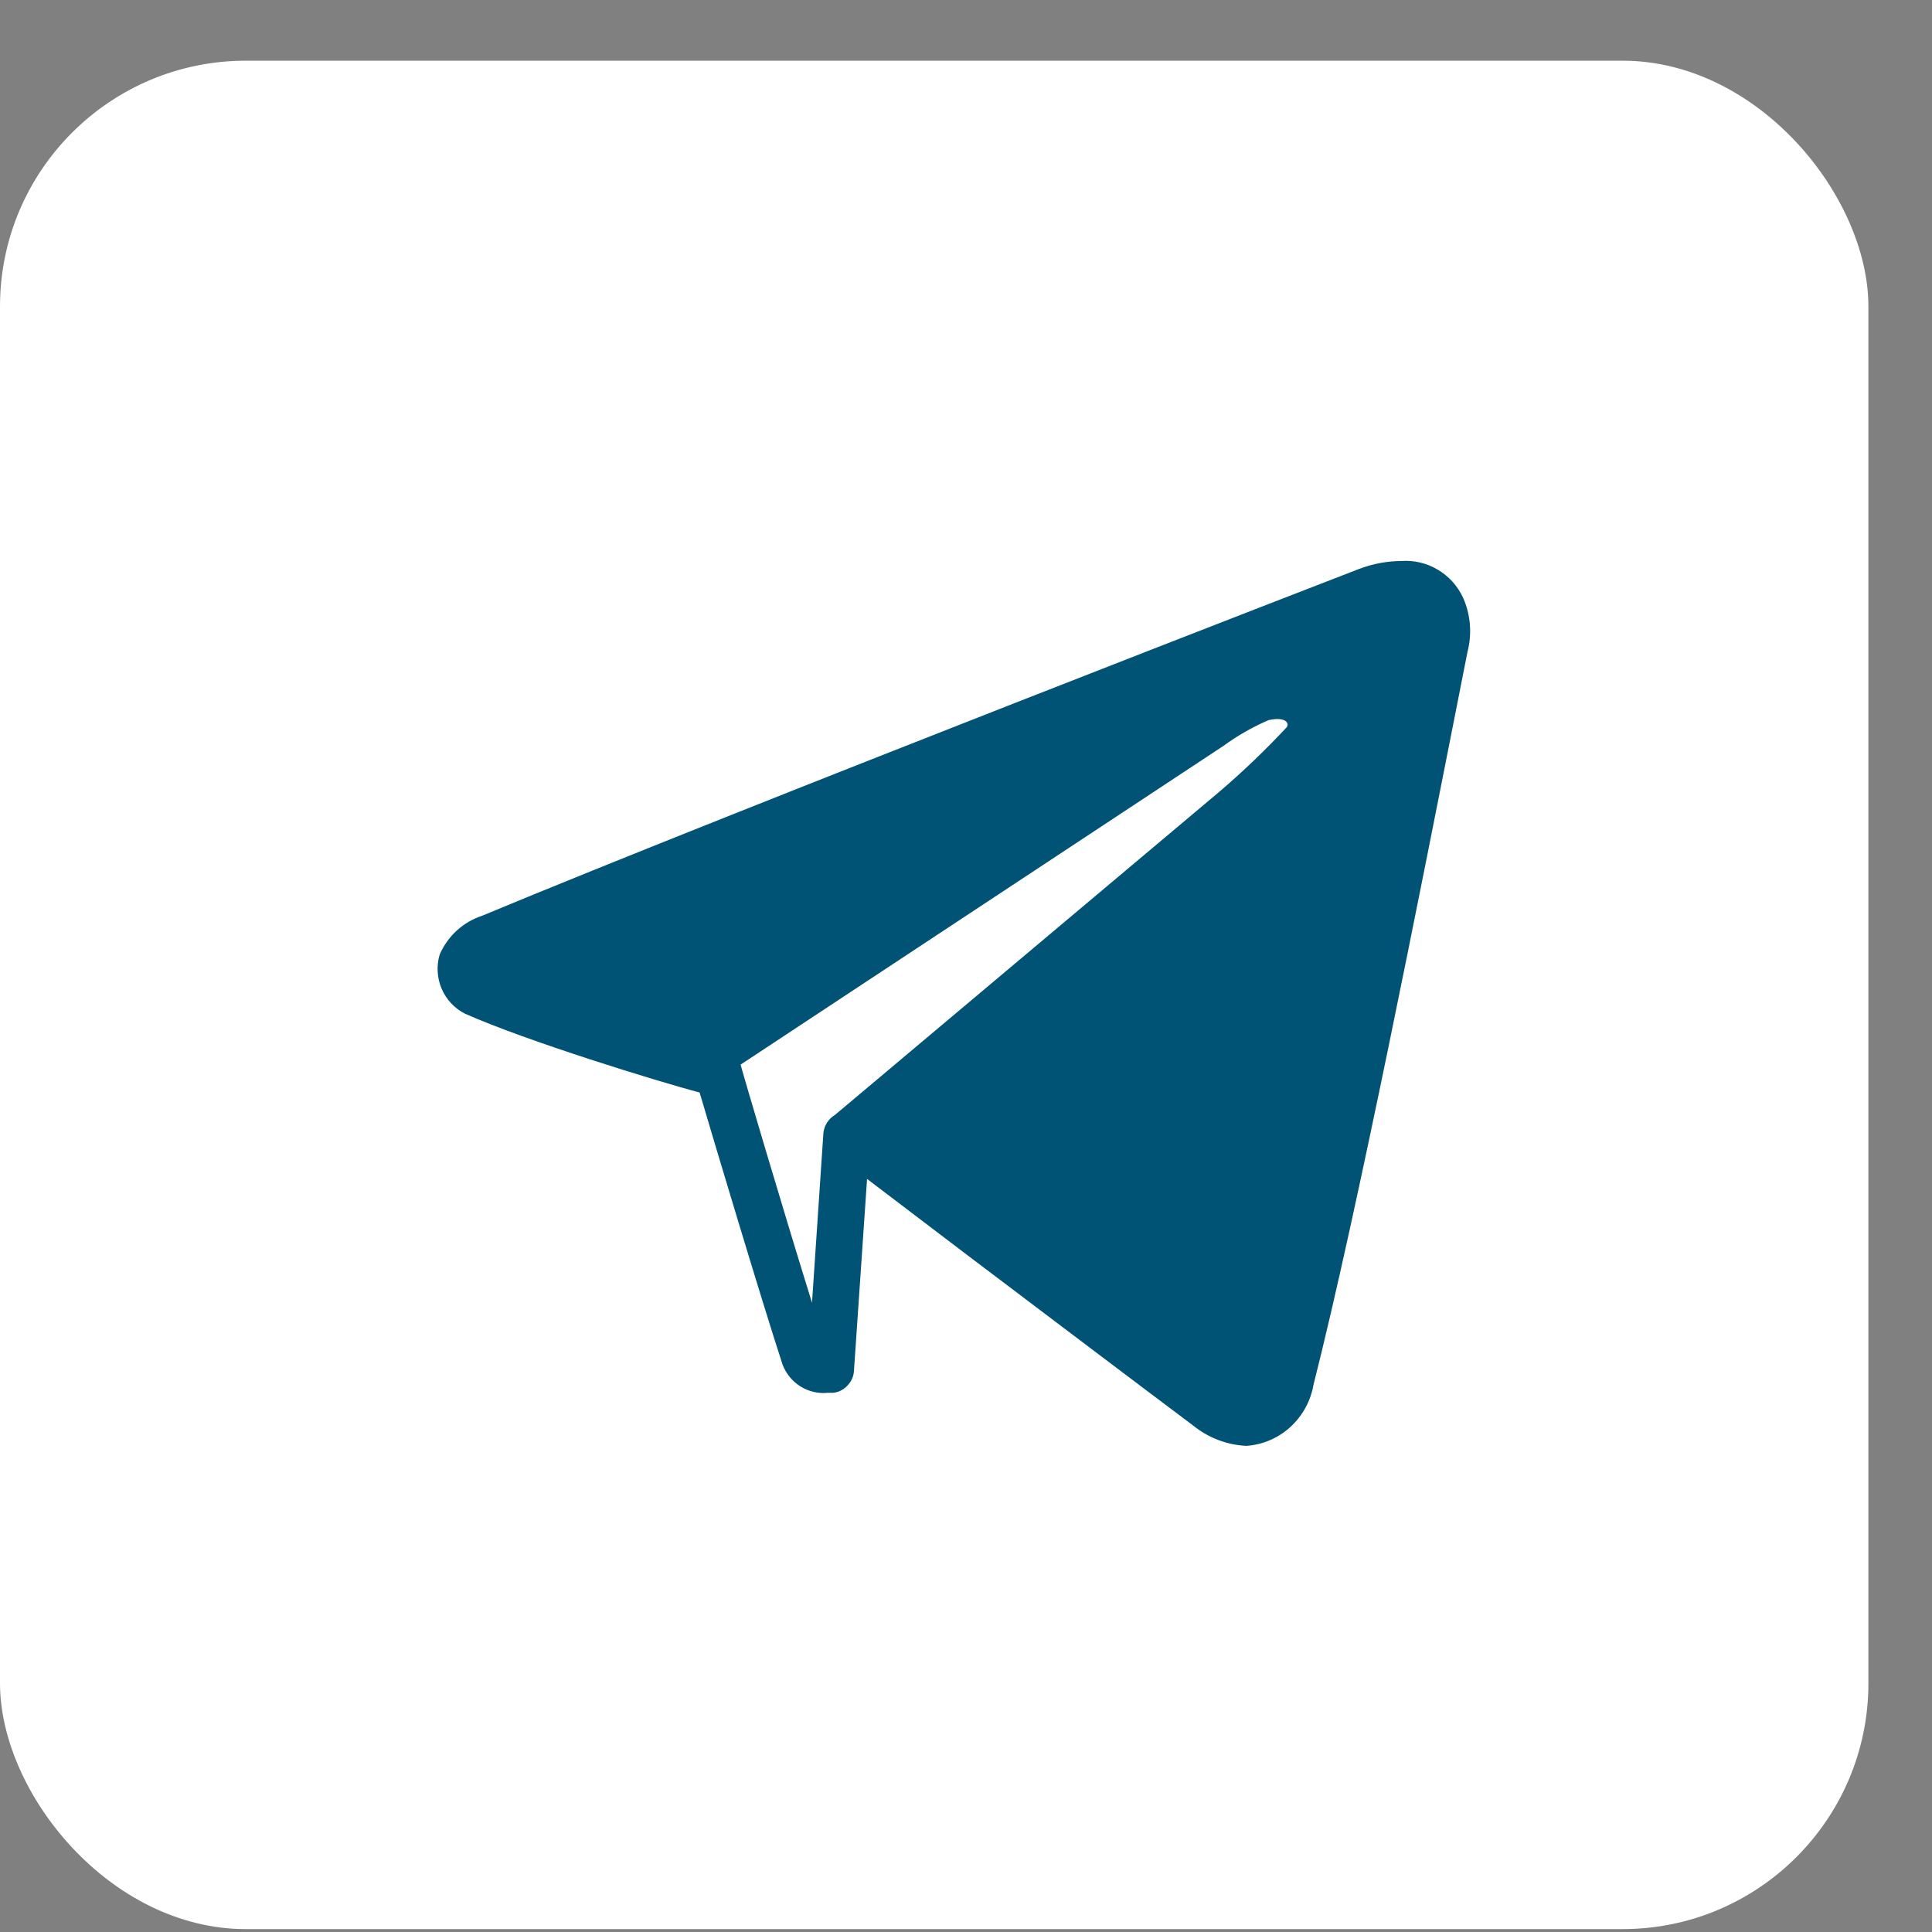
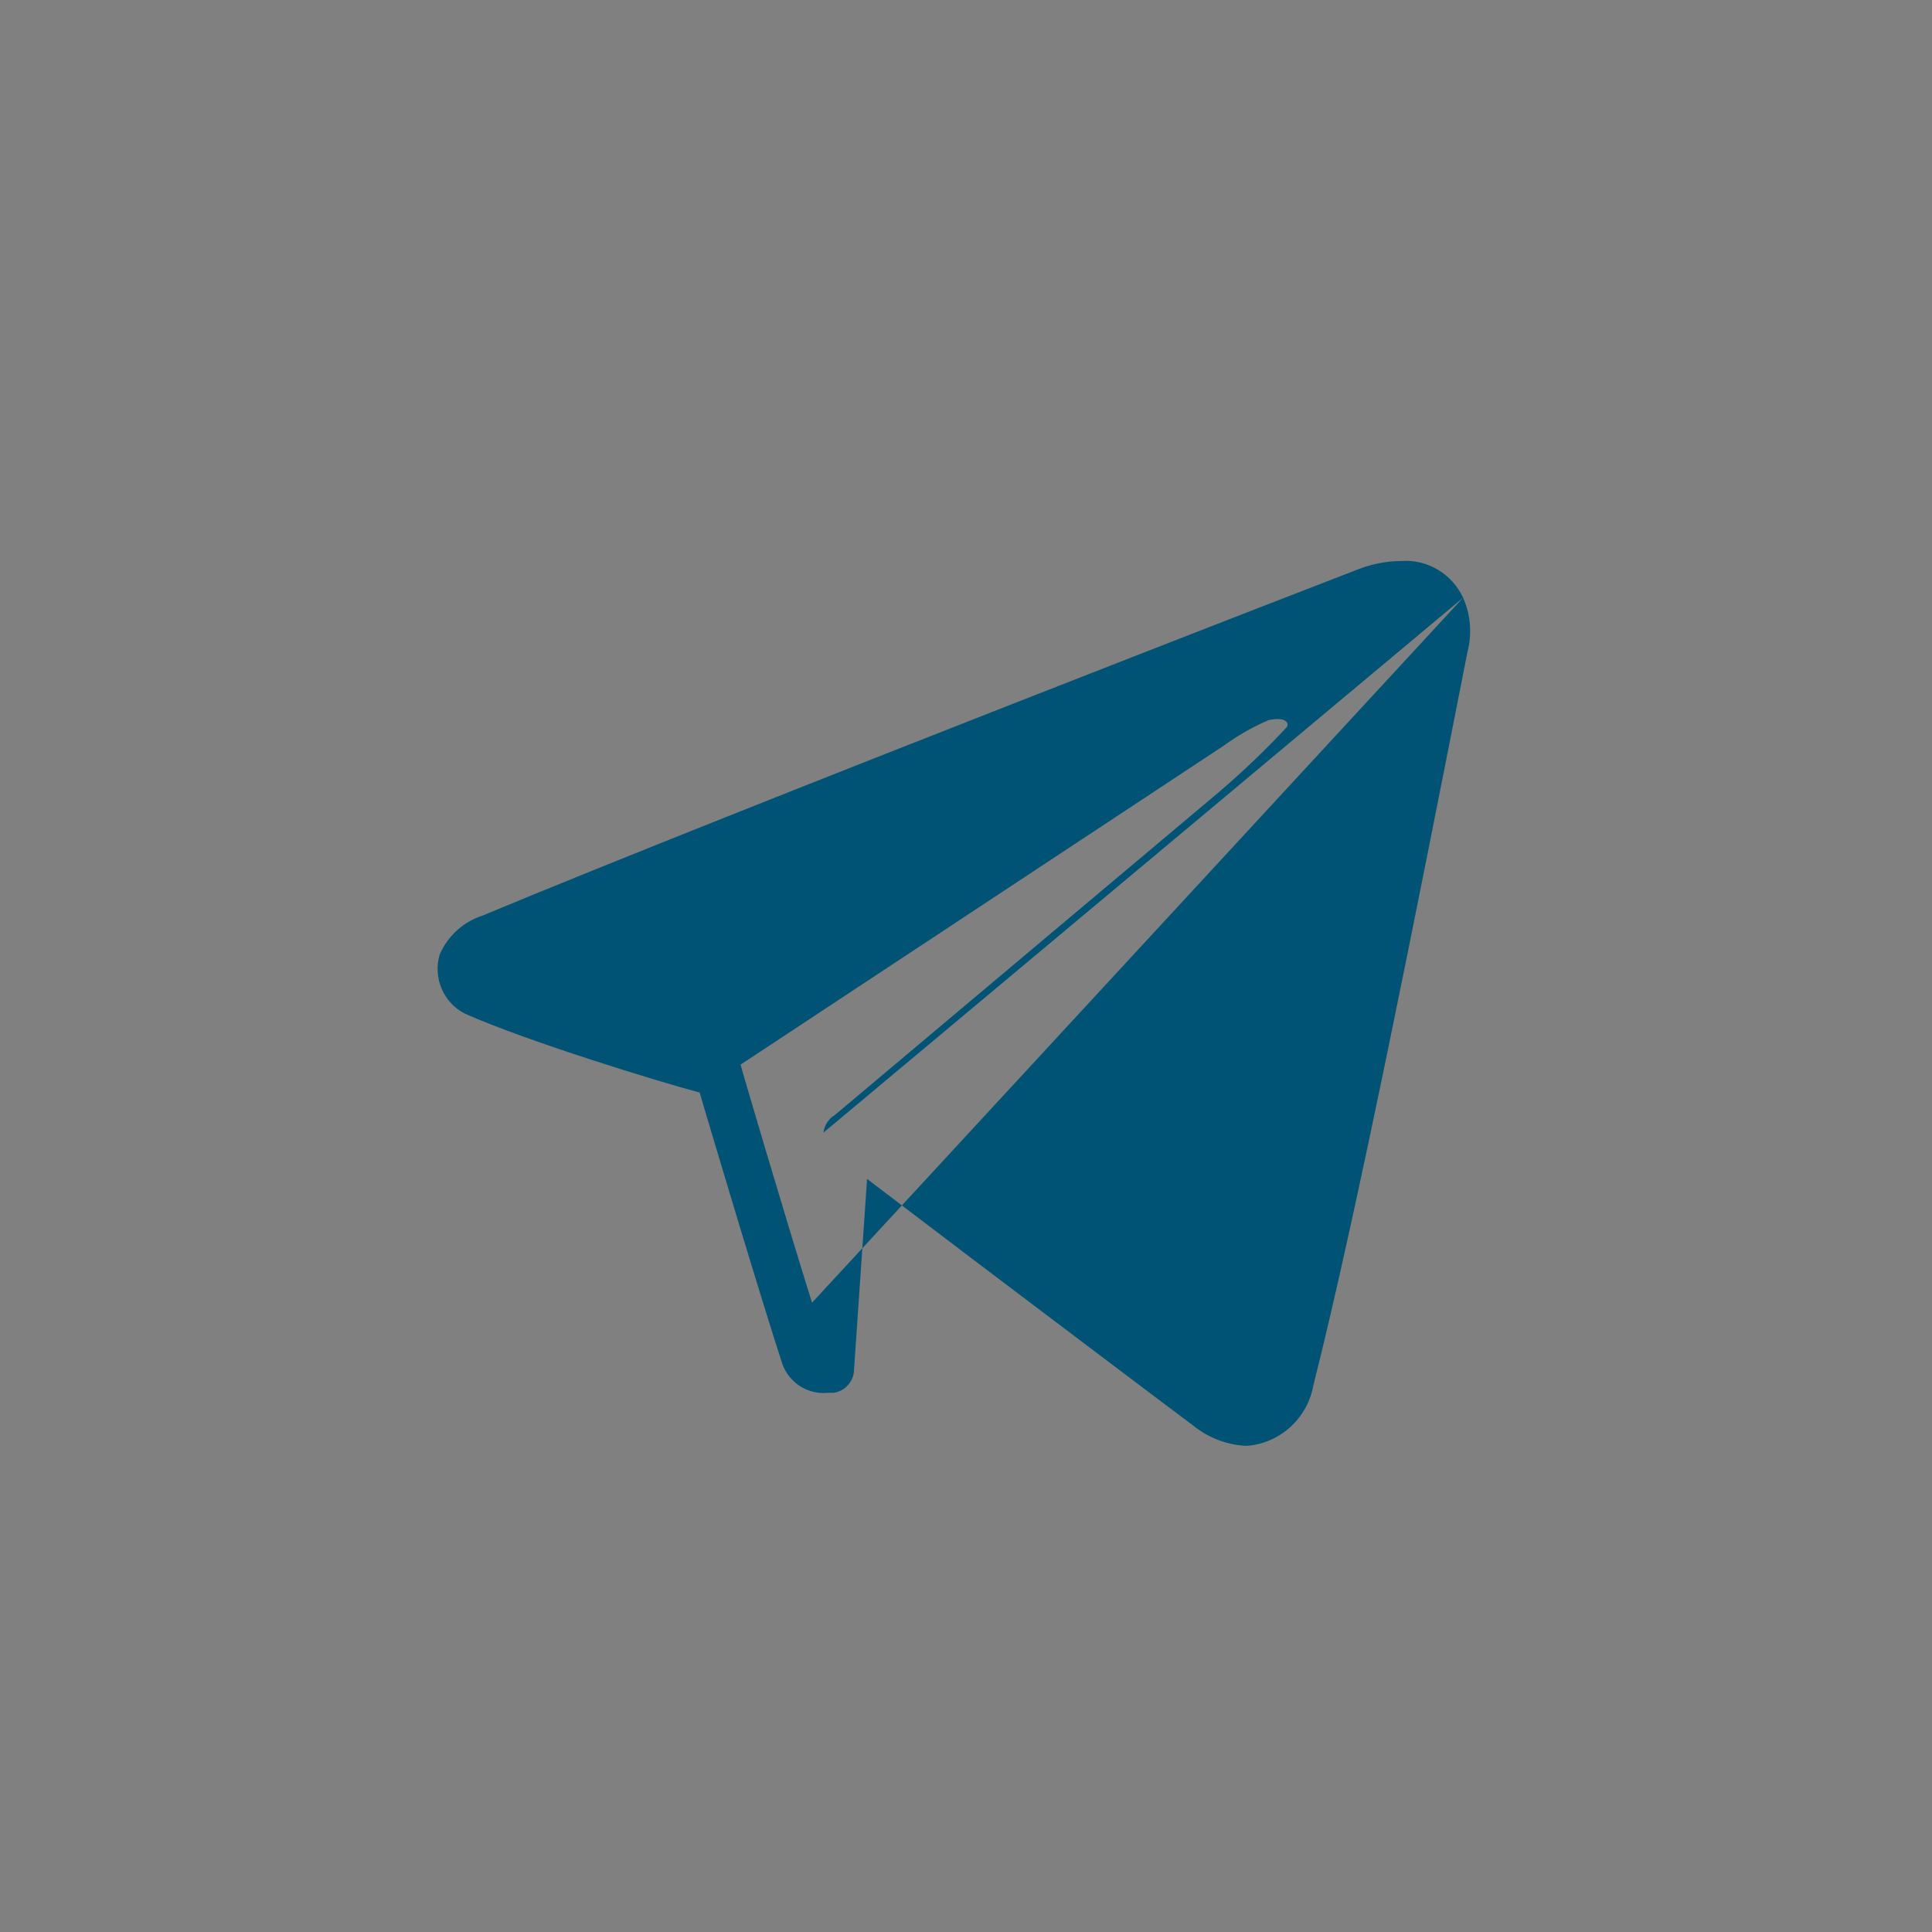
<svg xmlns="http://www.w3.org/2000/svg" width="24" height="24" viewBox="0 0 24 24" fill="none">
  <rect x="0" y="0" width="24" height="24" fill="#808080" stroke="none" />
-   <rect y="0.754" width="23.21" height="23.21" rx="3.054" fill="white" />
-   <path d="M18.175 7.425C18.107 7.279 17.998 7.158 17.861 7.077C17.724 6.995 17.567 6.958 17.408 6.969C17.23 6.97 17.054 7.003 16.887 7.066C16.808 7.095 9.137 10.065 5.991 11.375C5.875 11.413 5.767 11.475 5.676 11.558C5.585 11.641 5.512 11.743 5.462 11.857C5.42 11.997 5.429 12.147 5.486 12.282C5.543 12.416 5.646 12.526 5.775 12.592C6.554 12.938 8.183 13.437 8.691 13.572C8.858 14.138 9.446 16.107 9.721 16.951C9.764 17.064 9.842 17.159 9.944 17.223C10.045 17.286 10.165 17.314 10.283 17.302H10.35C10.423 17.294 10.49 17.258 10.537 17.201C10.579 17.154 10.604 17.095 10.608 17.032L10.771 14.645L12.021 15.595C13 16.335 14.167 17.218 14.821 17.708C15.01 17.861 15.242 17.95 15.483 17.961C15.686 17.947 15.878 17.865 16.029 17.727C16.18 17.589 16.282 17.404 16.317 17.201C16.858 15.067 17.65 11.037 18.125 8.629L18.229 8.101C18.288 7.876 18.269 7.637 18.175 7.425ZM10.229 14.07L10.087 16.183C9.729 15.034 9.208 13.268 9.2 13.225L15.196 9.267C15.371 9.139 15.56 9.031 15.758 8.946C15.971 8.899 16.021 8.984 15.983 9.035C15.721 9.316 15.442 9.583 15.15 9.833L10.371 13.851C10.332 13.874 10.299 13.906 10.275 13.944C10.25 13.982 10.235 14.025 10.229 14.07Z" fill="#005374" />
+   <path d="M18.175 7.425C18.107 7.279 17.998 7.158 17.861 7.077C17.724 6.995 17.567 6.958 17.408 6.969C17.23 6.97 17.054 7.003 16.887 7.066C16.808 7.095 9.137 10.065 5.991 11.375C5.875 11.413 5.767 11.475 5.676 11.558C5.585 11.641 5.512 11.743 5.462 11.857C5.42 11.997 5.429 12.147 5.486 12.282C5.543 12.416 5.646 12.526 5.775 12.592C6.554 12.938 8.183 13.437 8.691 13.572C8.858 14.138 9.446 16.107 9.721 16.951C9.764 17.064 9.842 17.159 9.944 17.223C10.045 17.286 10.165 17.314 10.283 17.302H10.35C10.423 17.294 10.49 17.258 10.537 17.201C10.579 17.154 10.604 17.095 10.608 17.032L10.771 14.645L12.021 15.595C13 16.335 14.167 17.218 14.821 17.708C15.01 17.861 15.242 17.95 15.483 17.961C15.686 17.947 15.878 17.865 16.029 17.727C16.18 17.589 16.282 17.404 16.317 17.201C16.858 15.067 17.65 11.037 18.125 8.629L18.229 8.101C18.288 7.876 18.269 7.637 18.175 7.425ZL10.087 16.183C9.729 15.034 9.208 13.268 9.2 13.225L15.196 9.267C15.371 9.139 15.56 9.031 15.758 8.946C15.971 8.899 16.021 8.984 15.983 9.035C15.721 9.316 15.442 9.583 15.15 9.833L10.371 13.851C10.332 13.874 10.299 13.906 10.275 13.944C10.25 13.982 10.235 14.025 10.229 14.07Z" fill="#005374" />
</svg>